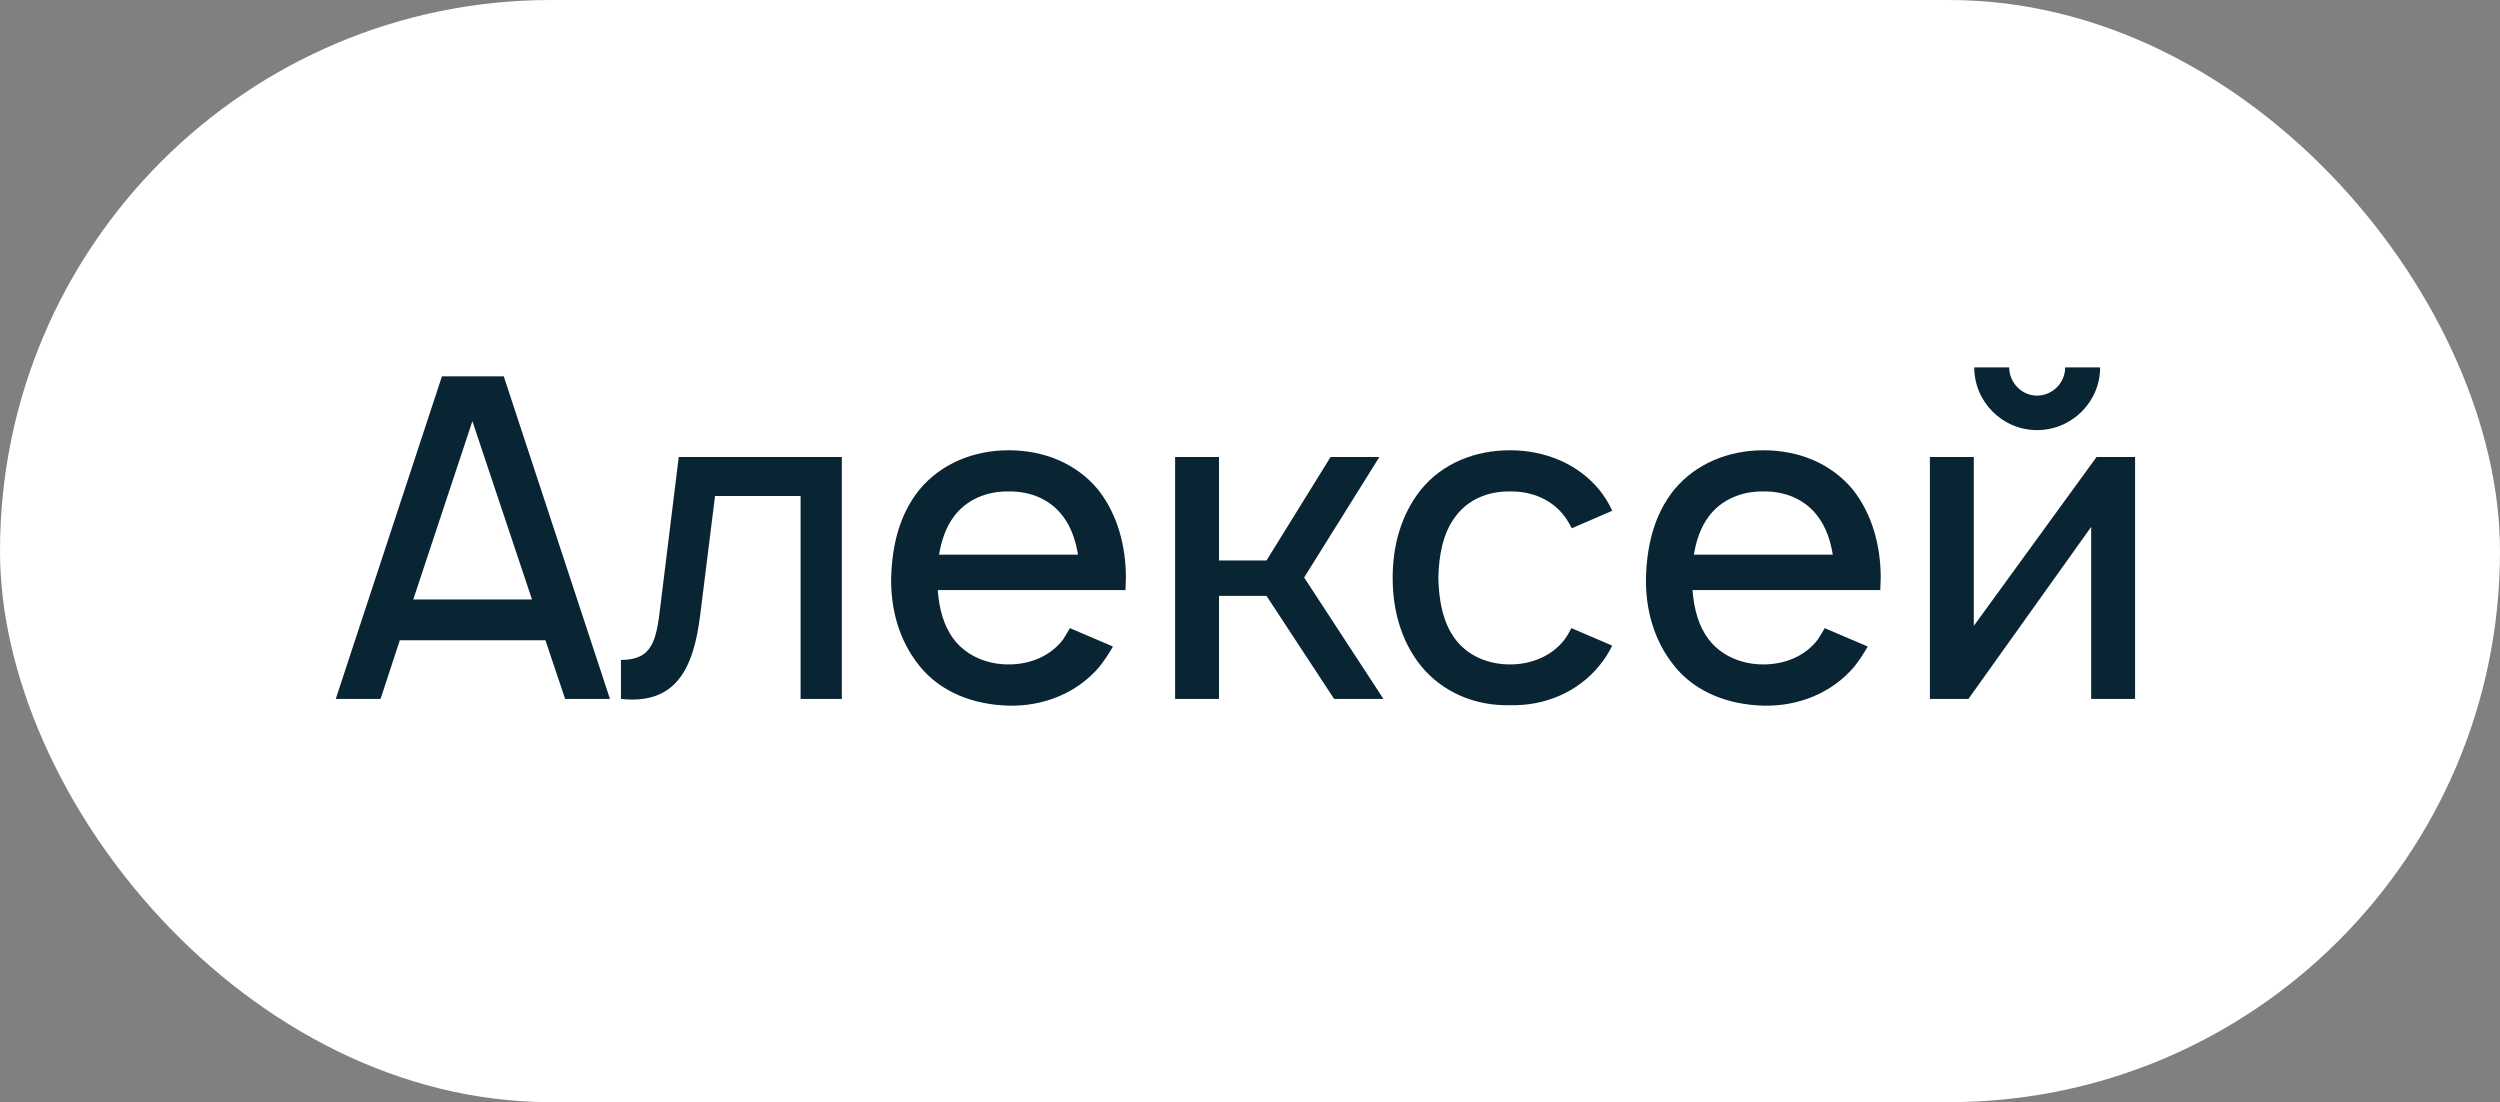
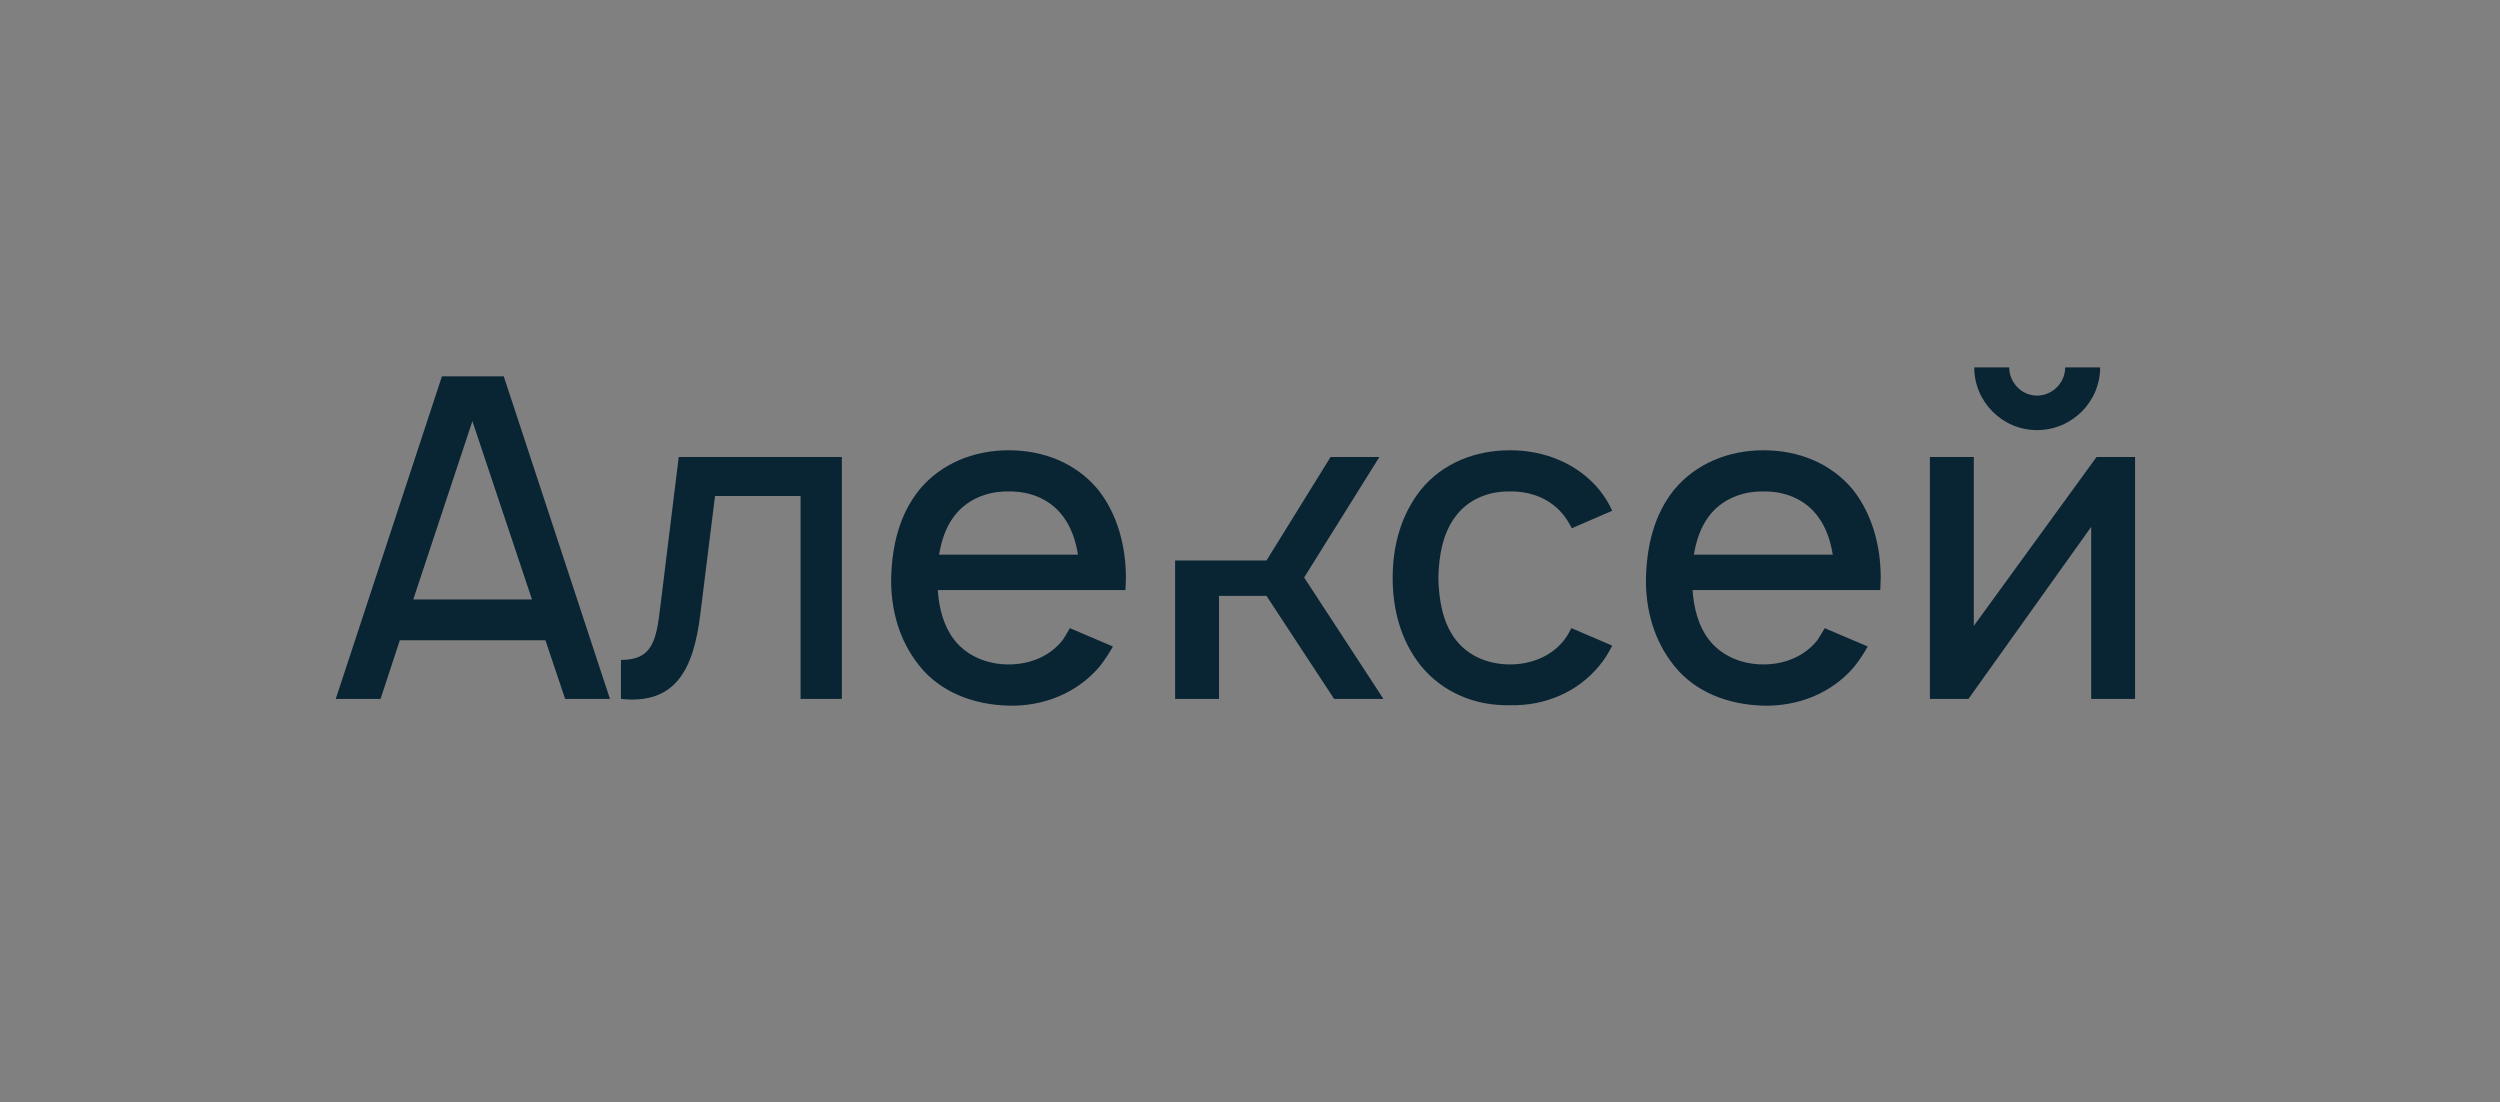
<svg xmlns="http://www.w3.org/2000/svg" width="93" height="41" viewBox="0 0 93 41" fill="none">
  <rect x="0" y="0" width="93" height="41" fill="#808080" stroke="none" />
-   <rect width="93" height="41" rx="20.5" fill="white" />
-   <path d="M21.023 26H22.69L18.74 14H16.44L12.49 26H14.156L14.873 23.817H20.29L21.023 26ZM15.373 22.3L17.573 15.667L19.79 22.3H15.373ZM25.249 17L24.566 22.55C24.416 23.817 24.282 24.55 23.099 24.55V26C25.132 26.217 25.799 24.9 26.049 22.867L26.599 18.45H29.782V26H31.316V17H25.249ZM34.884 21.95H41.868C41.868 21.8 41.884 21.65 41.884 21.5C41.884 20.333 41.584 19.15 40.851 18.217C40.034 17.233 38.834 16.75 37.518 16.75C36.218 16.75 35.001 17.25 34.201 18.217C33.451 19.15 33.184 20.3 33.151 21.5C33.134 22.65 33.434 23.817 34.201 24.767C34.984 25.75 36.218 26.217 37.518 26.25C38.818 26.283 40.068 25.783 40.901 24.8C41.084 24.567 41.251 24.317 41.401 24.05L39.801 23.367C39.718 23.5 39.651 23.633 39.551 23.783C39.084 24.4 38.334 24.717 37.518 24.717C36.718 24.717 35.951 24.4 35.484 23.783C35.101 23.283 34.934 22.633 34.884 21.95ZM37.518 18.283C38.334 18.267 39.084 18.583 39.551 19.217C39.851 19.617 40.018 20.117 40.101 20.633H34.934C35.018 20.117 35.184 19.617 35.484 19.217C35.951 18.583 36.718 18.267 37.518 18.283ZM51.313 17H49.497L47.114 20.85H45.347V17H43.714V26H45.347V22.167H47.114L49.63 26H51.464L48.514 21.483L51.313 17ZM59.974 19C59.857 18.733 59.691 18.467 59.491 18.217C58.691 17.25 57.474 16.75 56.174 16.75C54.891 16.75 53.674 17.217 52.857 18.217C52.107 19.167 51.807 20.317 51.807 21.5C51.807 22.667 52.107 23.833 52.857 24.767C53.657 25.75 54.874 26.267 56.174 26.233C57.457 26.267 58.691 25.75 59.491 24.767C59.691 24.533 59.841 24.283 59.974 24.017L58.457 23.367C58.374 23.517 58.307 23.65 58.207 23.783C57.741 24.4 56.974 24.717 56.174 24.717C55.357 24.717 54.607 24.4 54.141 23.783C53.674 23.167 53.524 22.333 53.507 21.5C53.524 20.667 53.674 19.833 54.141 19.217C54.607 18.583 55.357 18.267 56.174 18.283C56.974 18.267 57.741 18.583 58.207 19.217C58.307 19.35 58.391 19.5 58.474 19.65L59.974 19ZM62.962 21.95H69.946C69.946 21.8 69.963 21.65 69.963 21.5C69.963 20.333 69.662 19.15 68.929 18.217C68.112 17.233 66.912 16.75 65.596 16.75C64.296 16.75 63.079 17.25 62.279 18.217C61.529 19.15 61.263 20.3 61.229 21.5C61.212 22.65 61.513 23.817 62.279 24.767C63.062 25.75 64.296 26.217 65.596 26.25C66.896 26.283 68.146 25.783 68.979 24.8C69.162 24.567 69.329 24.317 69.479 24.05L67.879 23.367C67.796 23.5 67.729 23.633 67.629 23.783C67.162 24.4 66.412 24.717 65.596 24.717C64.796 24.717 64.029 24.4 63.562 23.783C63.179 23.283 63.013 22.633 62.962 21.95ZM65.596 18.283C66.412 18.267 67.162 18.583 67.629 19.217C67.929 19.617 68.096 20.117 68.179 20.633H63.013C63.096 20.117 63.263 19.617 63.562 19.217C64.029 18.583 64.796 18.267 65.596 18.283ZM76.825 13.667C76.825 14.233 76.358 14.717 75.775 14.717C75.208 14.717 74.742 14.233 74.742 13.667H73.442C73.442 14.95 74.492 16 75.775 16C77.075 16 78.125 14.95 78.125 13.667H76.825ZM79.425 17H77.992L73.425 23.283V17H71.792V26H73.225L77.792 19.6V26H79.425V17Z" fill="#092433" />
+   <path d="M21.023 26H22.69L18.74 14H16.44L12.49 26H14.156L14.873 23.817H20.29L21.023 26ZM15.373 22.3L17.573 15.667L19.79 22.3H15.373ZM25.249 17L24.566 22.55C24.416 23.817 24.282 24.55 23.099 24.55V26C25.132 26.217 25.799 24.9 26.049 22.867L26.599 18.45H29.782V26H31.316V17H25.249ZM34.884 21.95H41.868C41.868 21.8 41.884 21.65 41.884 21.5C41.884 20.333 41.584 19.15 40.851 18.217C40.034 17.233 38.834 16.75 37.518 16.75C36.218 16.75 35.001 17.25 34.201 18.217C33.451 19.15 33.184 20.3 33.151 21.5C33.134 22.65 33.434 23.817 34.201 24.767C34.984 25.75 36.218 26.217 37.518 26.25C38.818 26.283 40.068 25.783 40.901 24.8C41.084 24.567 41.251 24.317 41.401 24.05L39.801 23.367C39.718 23.5 39.651 23.633 39.551 23.783C39.084 24.4 38.334 24.717 37.518 24.717C36.718 24.717 35.951 24.4 35.484 23.783C35.101 23.283 34.934 22.633 34.884 21.95ZM37.518 18.283C38.334 18.267 39.084 18.583 39.551 19.217C39.851 19.617 40.018 20.117 40.101 20.633H34.934C35.018 20.117 35.184 19.617 35.484 19.217C35.951 18.583 36.718 18.267 37.518 18.283ZM51.313 17H49.497L47.114 20.85H45.347H43.714V26H45.347V22.167H47.114L49.63 26H51.464L48.514 21.483L51.313 17ZM59.974 19C59.857 18.733 59.691 18.467 59.491 18.217C58.691 17.25 57.474 16.75 56.174 16.75C54.891 16.75 53.674 17.217 52.857 18.217C52.107 19.167 51.807 20.317 51.807 21.5C51.807 22.667 52.107 23.833 52.857 24.767C53.657 25.75 54.874 26.267 56.174 26.233C57.457 26.267 58.691 25.75 59.491 24.767C59.691 24.533 59.841 24.283 59.974 24.017L58.457 23.367C58.374 23.517 58.307 23.65 58.207 23.783C57.741 24.4 56.974 24.717 56.174 24.717C55.357 24.717 54.607 24.4 54.141 23.783C53.674 23.167 53.524 22.333 53.507 21.5C53.524 20.667 53.674 19.833 54.141 19.217C54.607 18.583 55.357 18.267 56.174 18.283C56.974 18.267 57.741 18.583 58.207 19.217C58.307 19.35 58.391 19.5 58.474 19.65L59.974 19ZM62.962 21.95H69.946C69.946 21.8 69.963 21.65 69.963 21.5C69.963 20.333 69.662 19.15 68.929 18.217C68.112 17.233 66.912 16.75 65.596 16.75C64.296 16.75 63.079 17.25 62.279 18.217C61.529 19.15 61.263 20.3 61.229 21.5C61.212 22.65 61.513 23.817 62.279 24.767C63.062 25.75 64.296 26.217 65.596 26.25C66.896 26.283 68.146 25.783 68.979 24.8C69.162 24.567 69.329 24.317 69.479 24.05L67.879 23.367C67.796 23.5 67.729 23.633 67.629 23.783C67.162 24.4 66.412 24.717 65.596 24.717C64.796 24.717 64.029 24.4 63.562 23.783C63.179 23.283 63.013 22.633 62.962 21.95ZM65.596 18.283C66.412 18.267 67.162 18.583 67.629 19.217C67.929 19.617 68.096 20.117 68.179 20.633H63.013C63.096 20.117 63.263 19.617 63.562 19.217C64.029 18.583 64.796 18.267 65.596 18.283ZM76.825 13.667C76.825 14.233 76.358 14.717 75.775 14.717C75.208 14.717 74.742 14.233 74.742 13.667H73.442C73.442 14.95 74.492 16 75.775 16C77.075 16 78.125 14.95 78.125 13.667H76.825ZM79.425 17H77.992L73.425 23.283V17H71.792V26H73.225L77.792 19.6V26H79.425V17Z" fill="#092433" />
</svg>